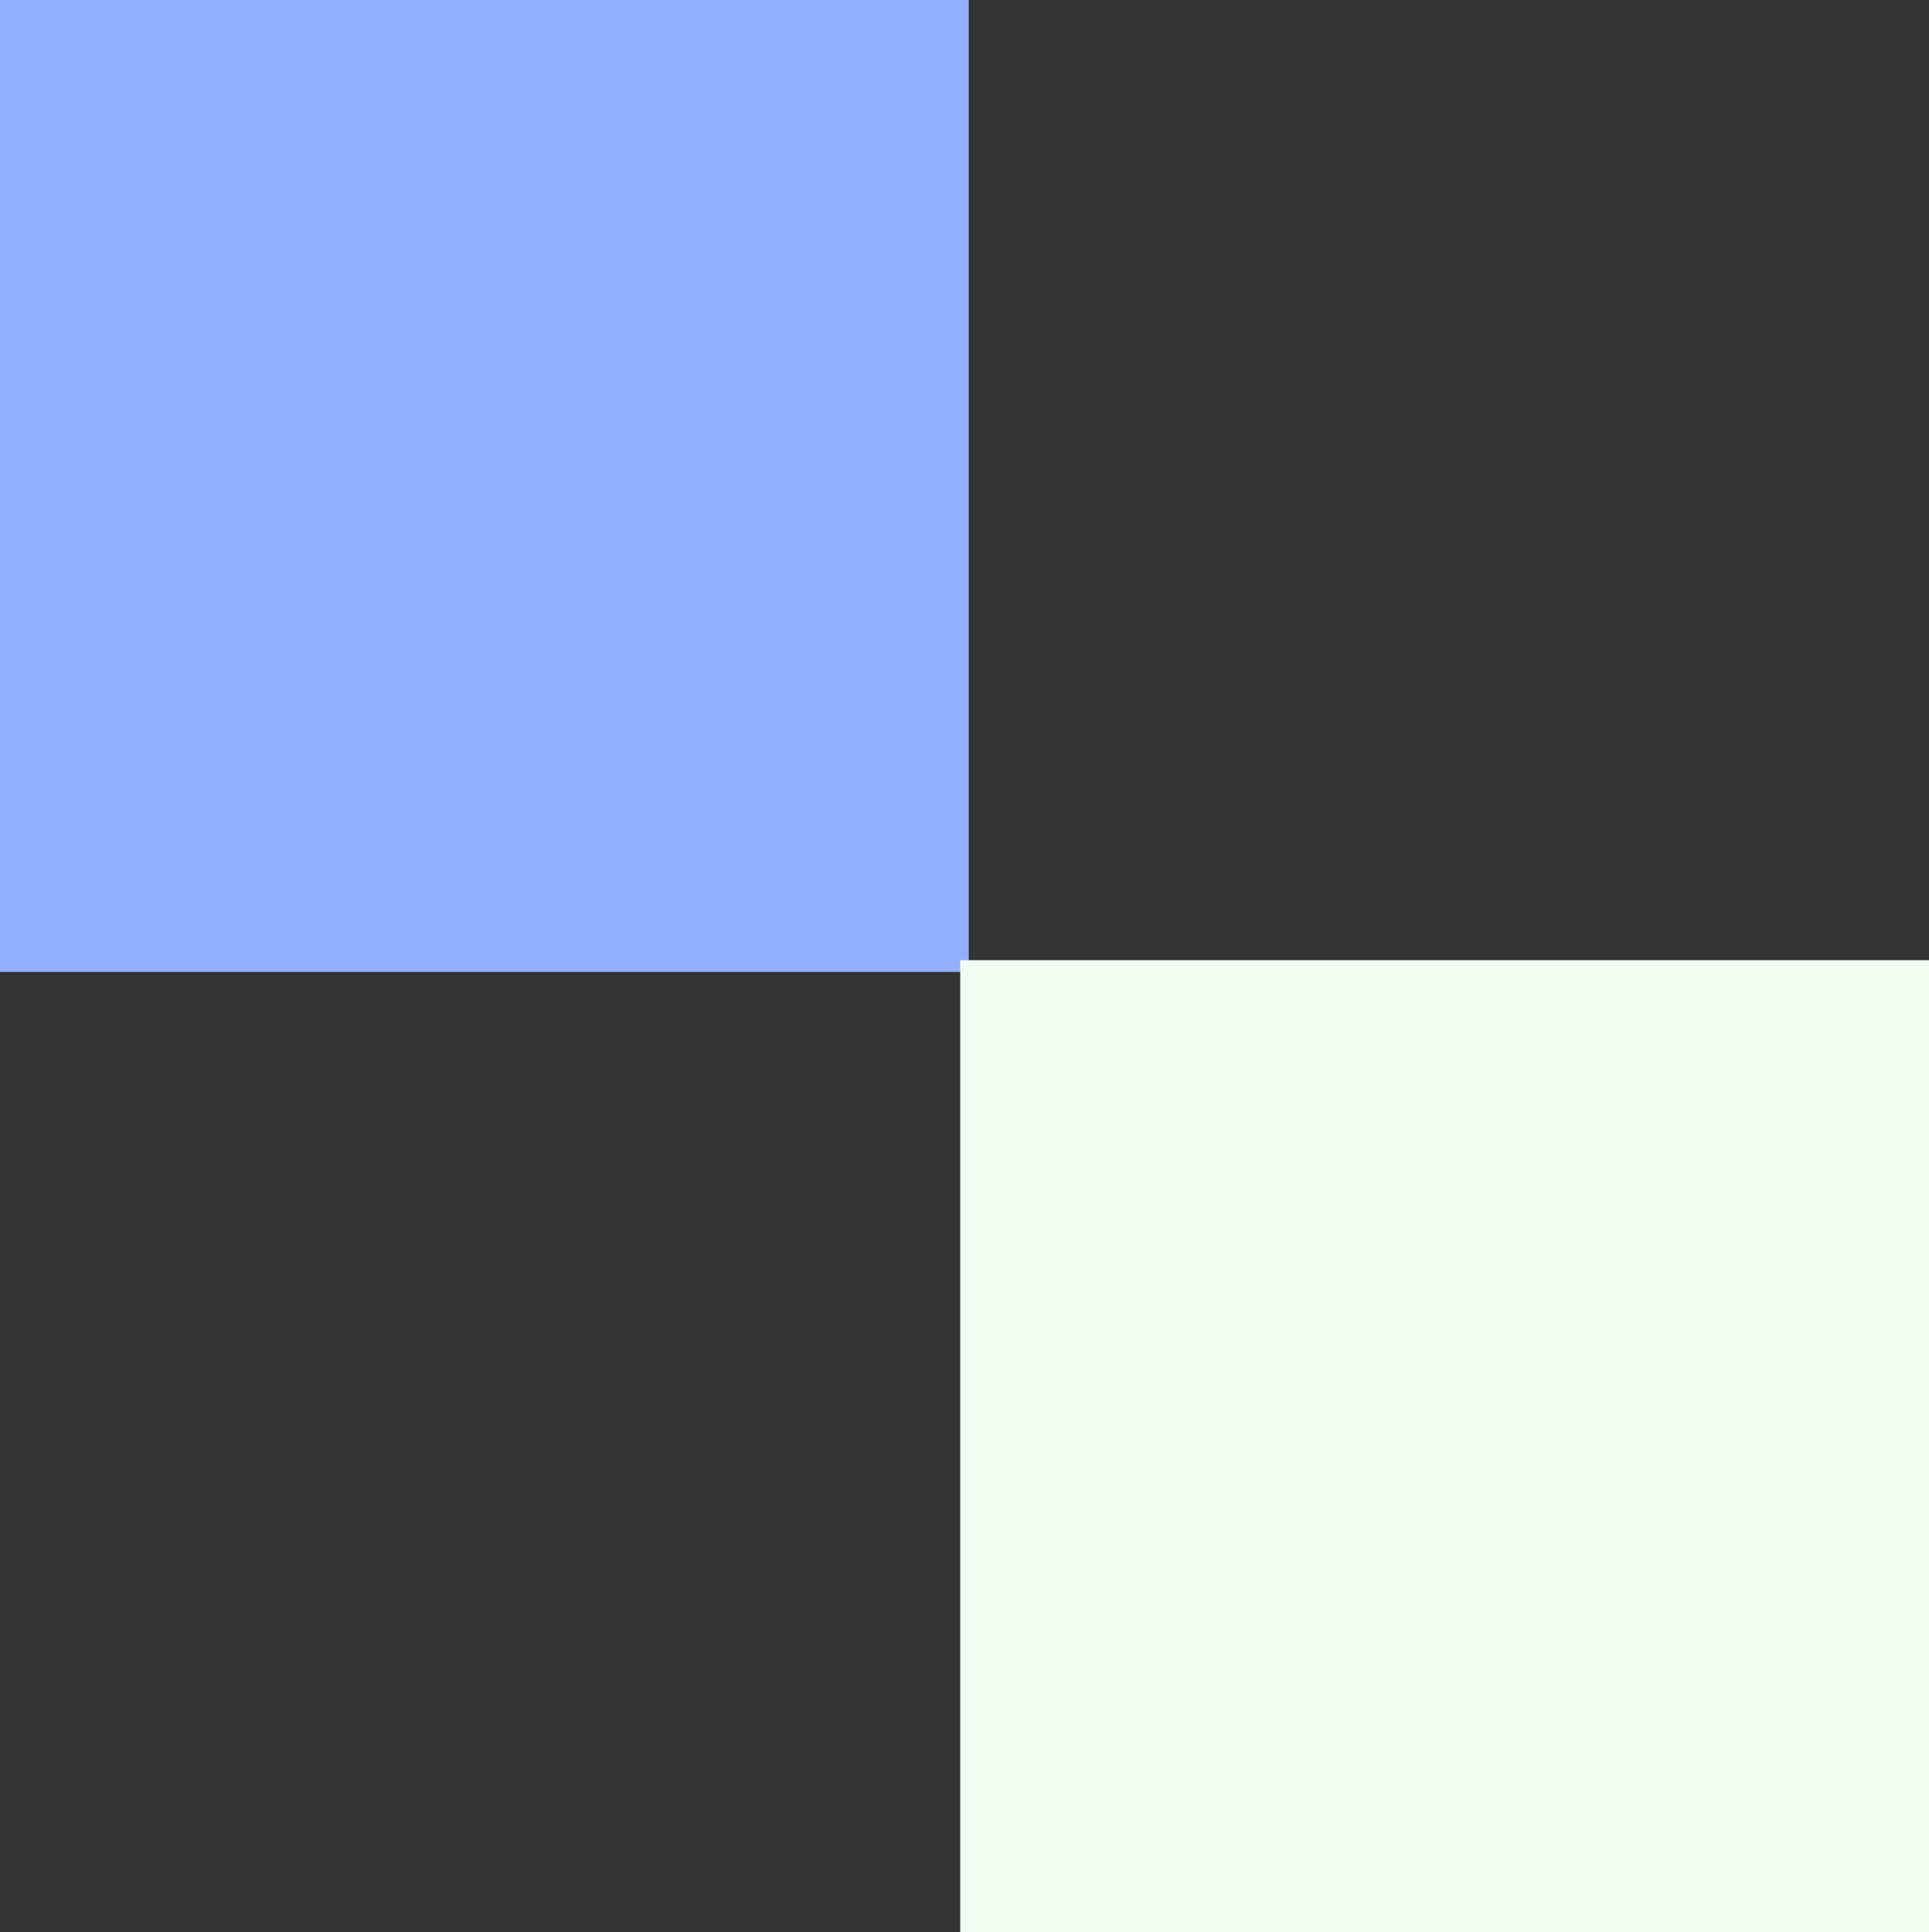
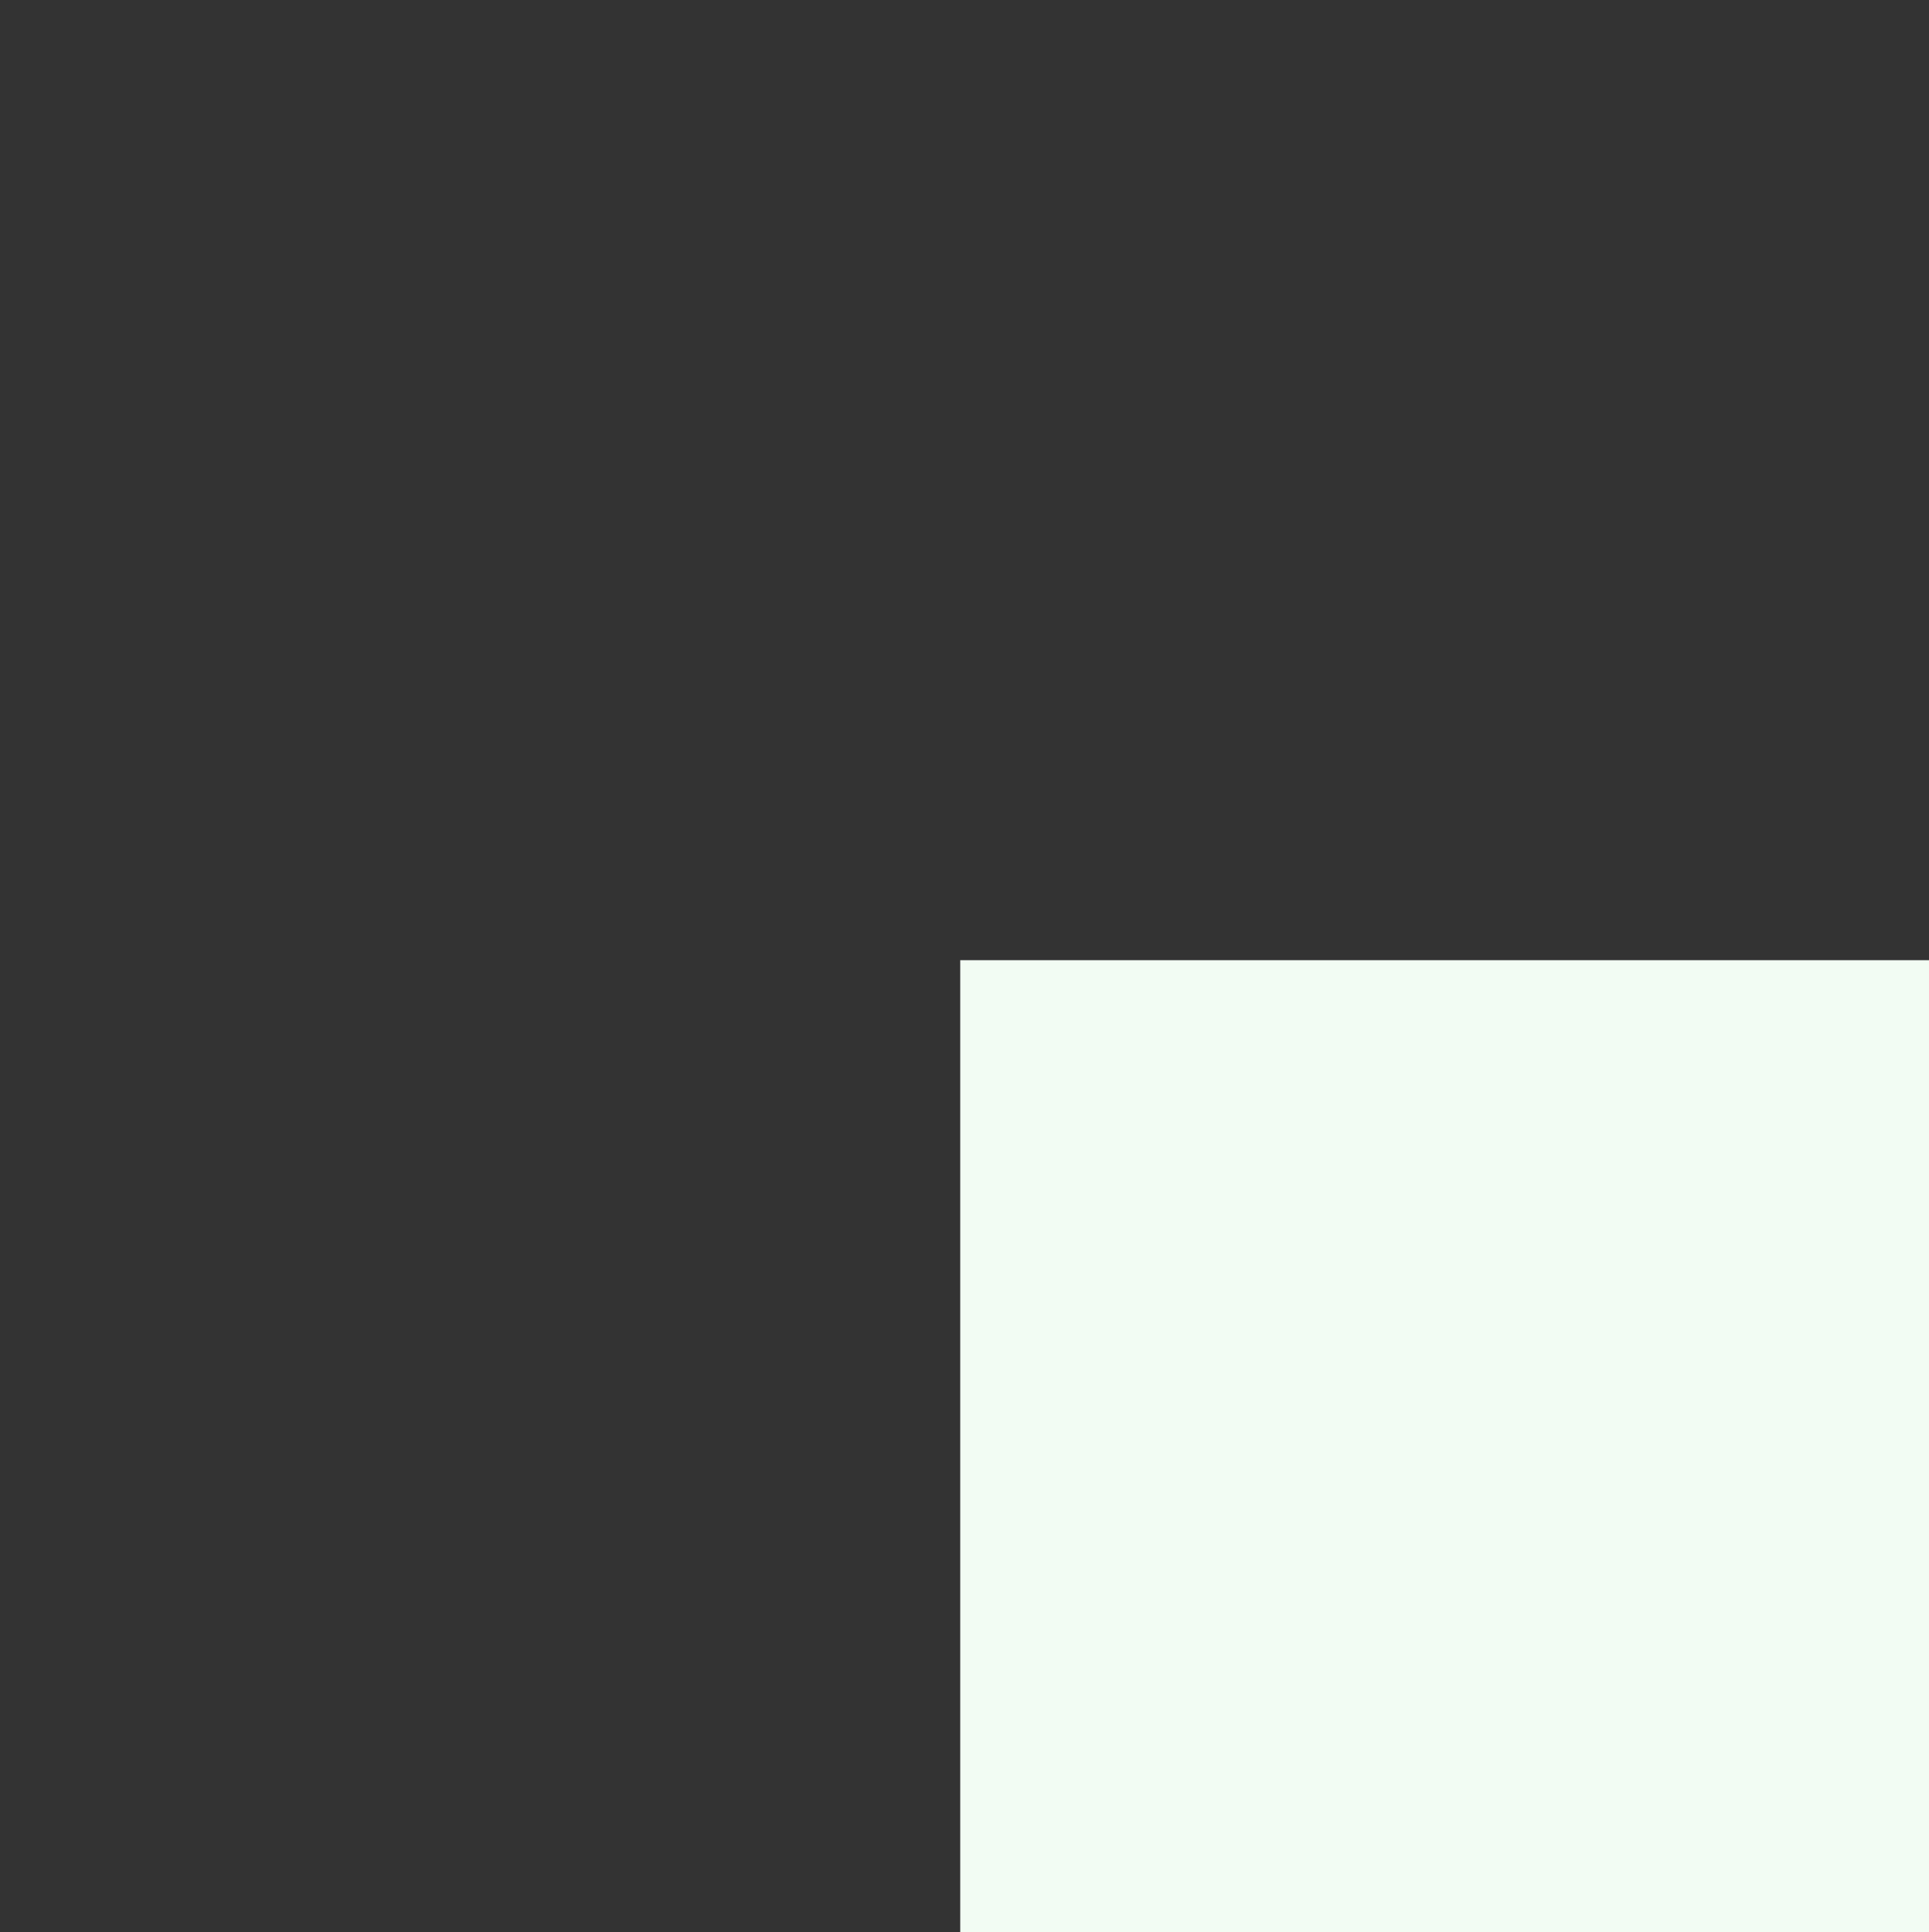
<svg xmlns="http://www.w3.org/2000/svg" id="_レイヤー_1" data-name="レイヤー 1" width="80.355" height="80.489" viewBox="0 0 80.355 80.489">
  <rect x="0" y="0" width="80.355" height="80.489" fill="#333333" stroke="none" />
  <defs>
    <style>
      .cls-1 {
        fill: #91aefa;
      }

      .cls-2 {
        fill: #f2fcf3;
      }
    </style>
  </defs>
-   <rect class="cls-1" x="-.067" y=".067" width="40.489" height="40.355" transform="translate(40.422 .067) rotate(90)" />
  <rect class="cls-2" x="39.933" y="40.067" width="40.489" height="40.355" transform="translate(120.422 .067) rotate(90)" />
</svg>